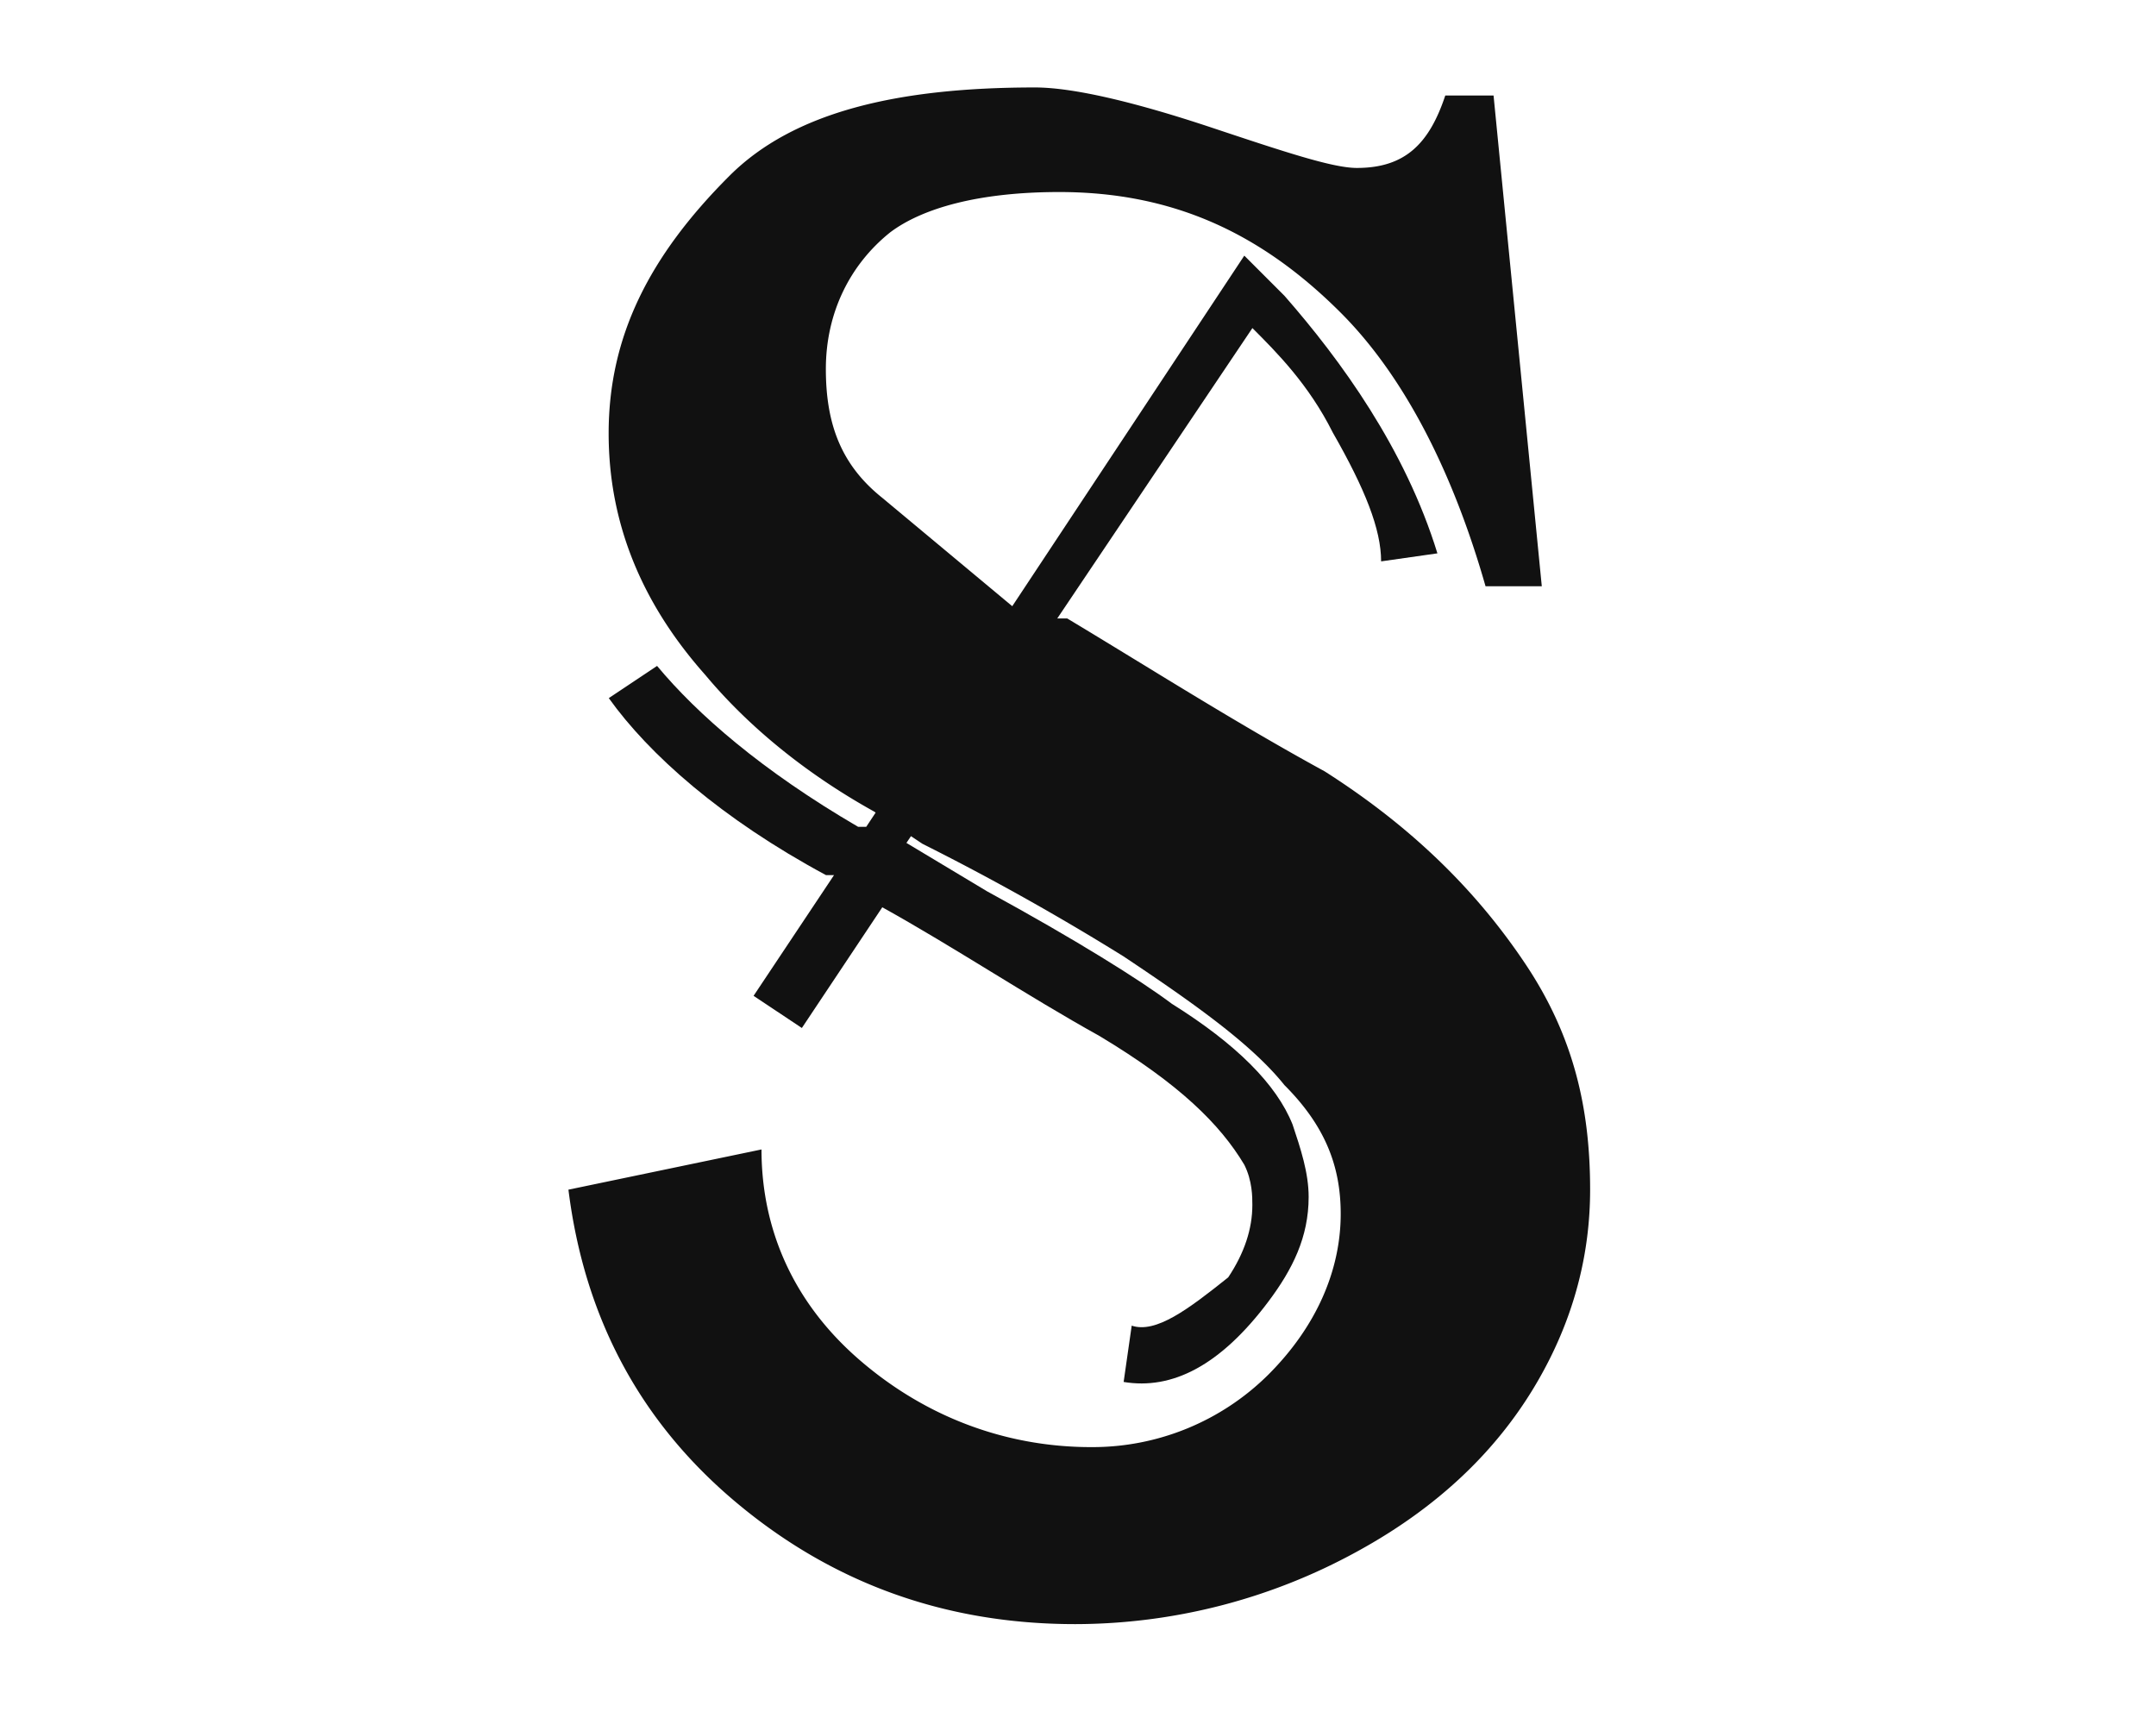
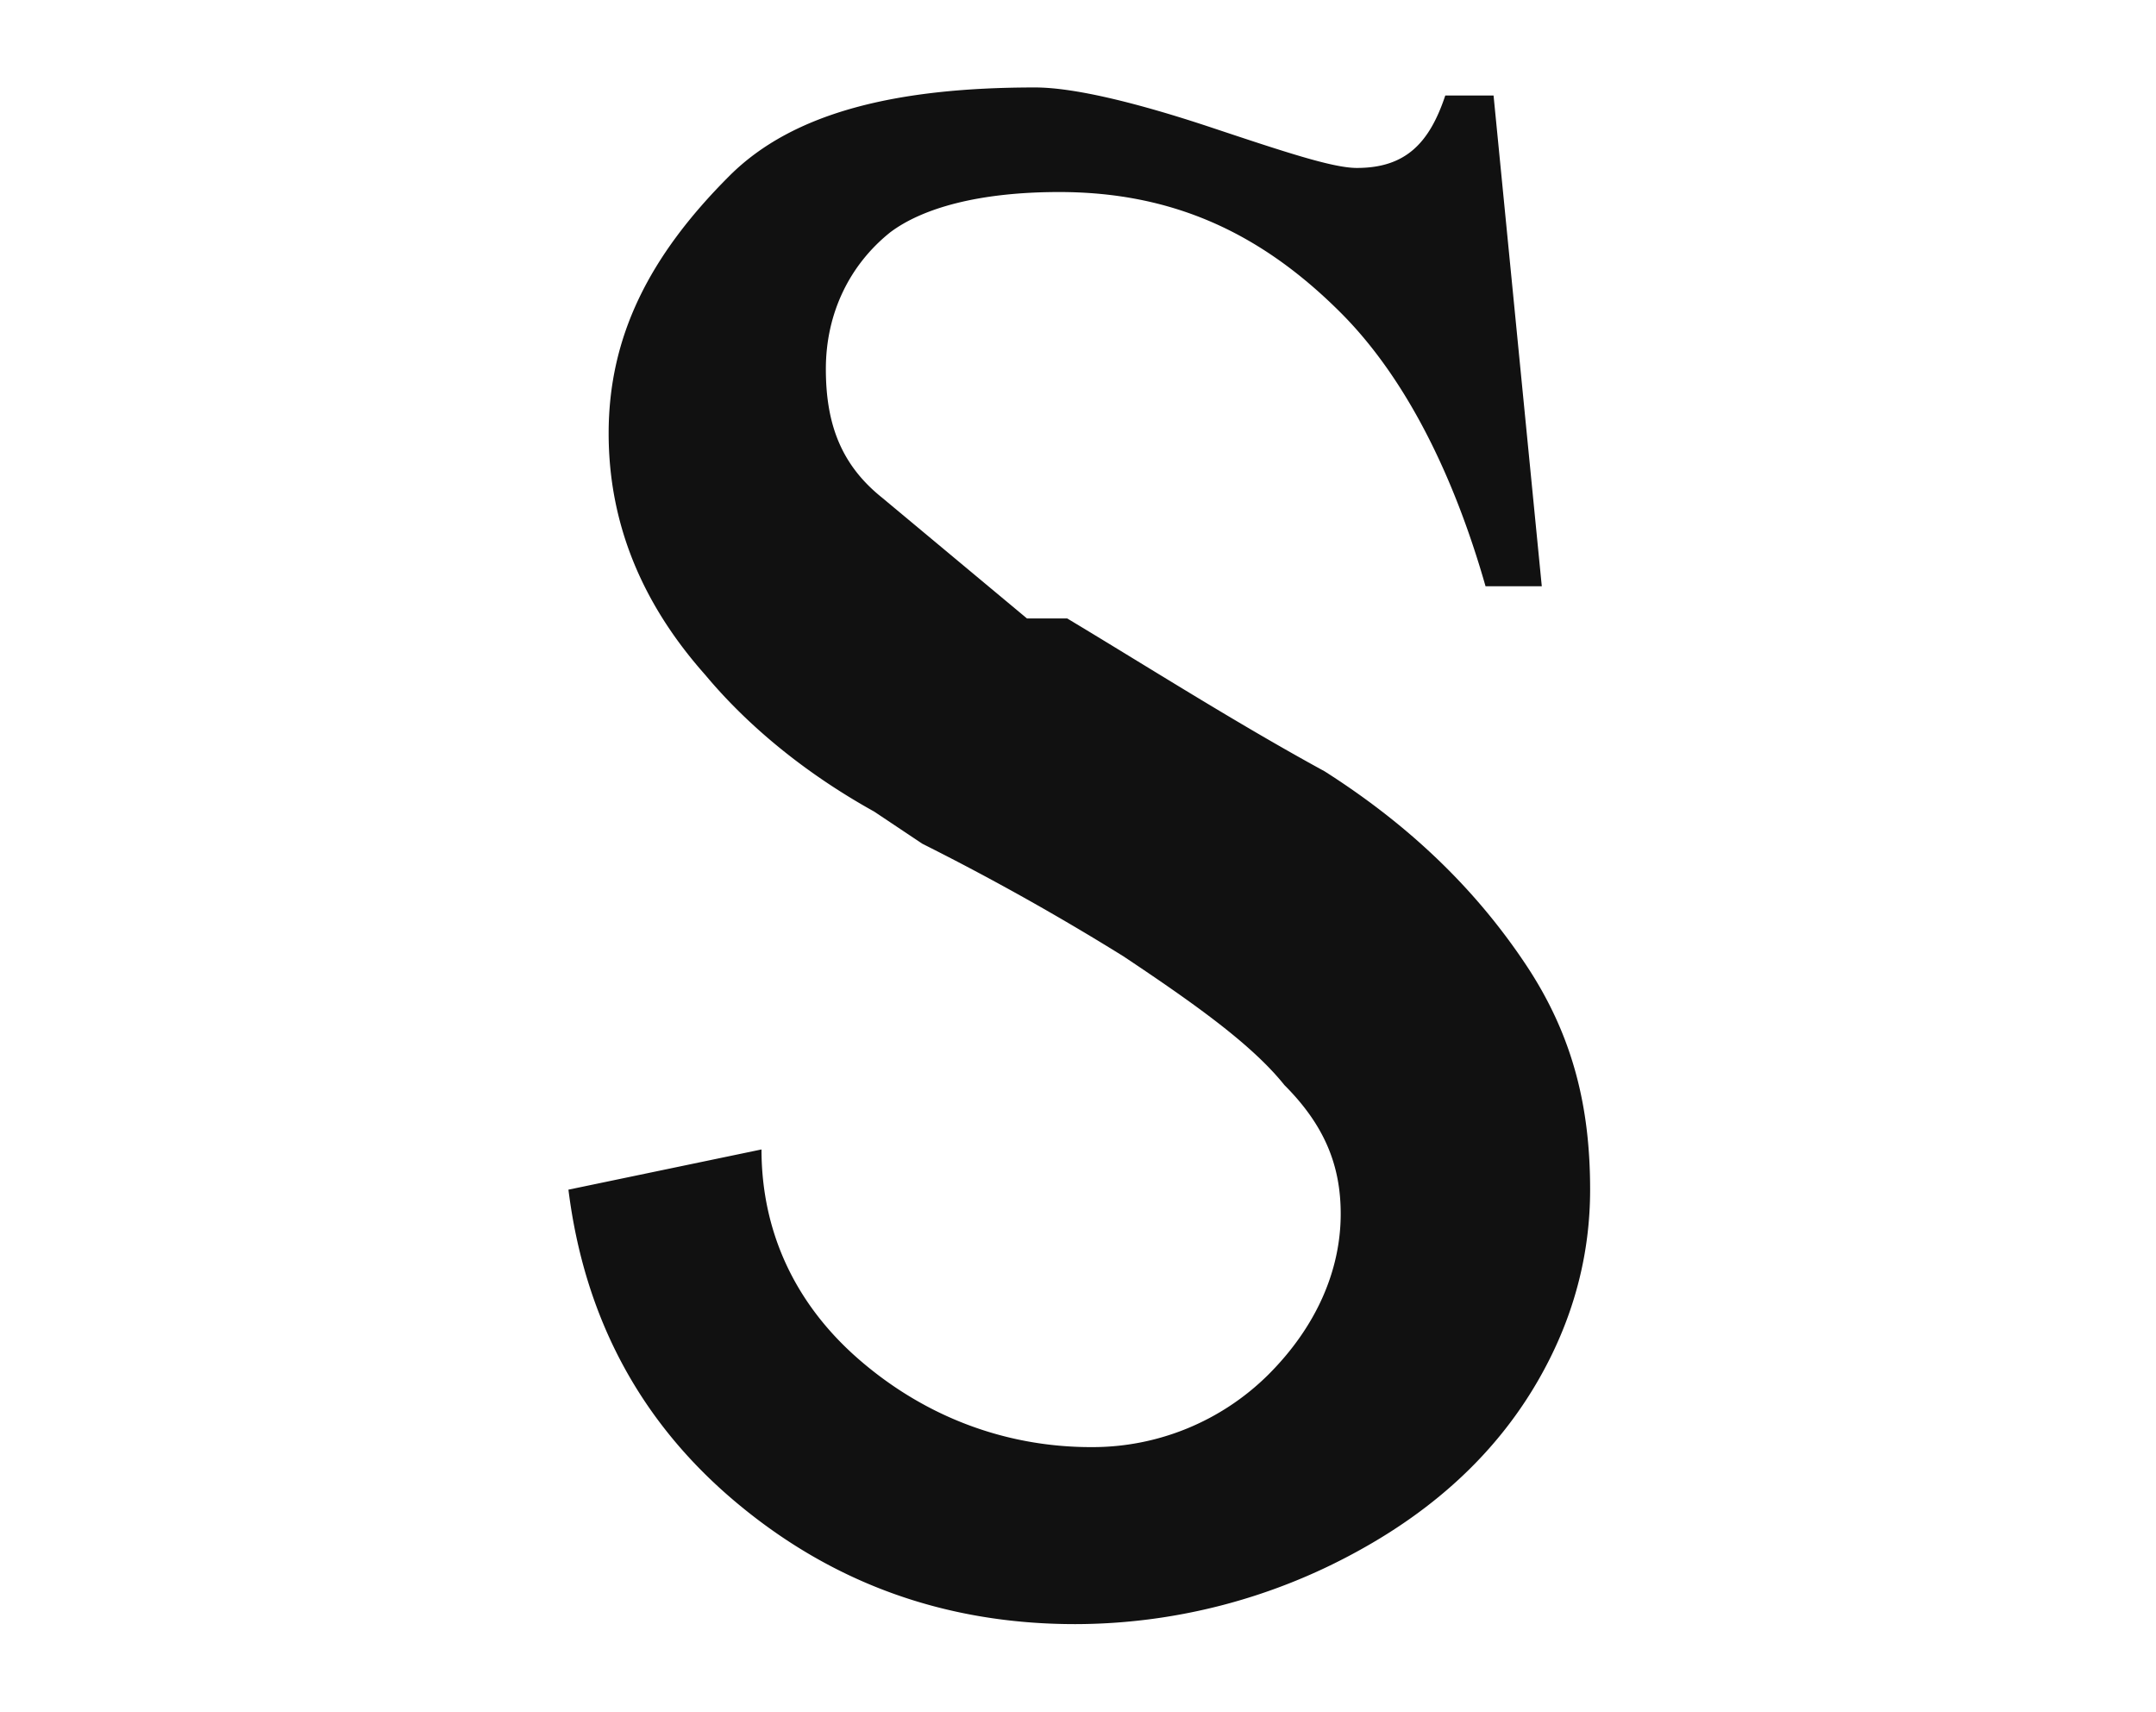
<svg xmlns="http://www.w3.org/2000/svg" height="509" width="641">
  <g fill="#111">
    <path d="m393.826 229.308c26.297 16.738 45.43 35.871 59.784 57.402 14.354 21.517 19.148 43.048 19.148 66.962 0 19.147-4.794 35.884-11.97 50.224-11.958 23.914-31.091 43.048-57.402 57.402a174.507 174.507 0 0 1 -83.712 21.53c-38.268 0-71.755-11.957-100.45-35.884-28.707-23.914-45.444-55.005-50.224-93.272l57.401-11.957c0 23.914 9.56 45.444 28.694 62.181 19.148 16.737 43.062 26.31 69.359 26.31a74.192 74.192 0 0 0 52.621-21.53c14.354-14.34 21.53-31.09 21.53-47.828 0-14.353-4.78-26.31-16.736-38.267-9.574-11.957-26.311-23.914-47.842-38.268a750.45 750.45 0 0 0 -59.798-33.474l-14.34-9.574c-21.53-11.957-38.268-26.31-50.238-40.664-19.134-21.53-28.694-45.444-28.694-71.755 0-28.694 11.957-52.621 35.884-76.535 19.12-19.134 50.211-26.311 90.876-26.311 11.957 0 31.09 4.793 52.621 11.97 21.517 7.164 35.884 11.957 43.048 11.957 14.354 0 21.53-7.177 26.31-21.53h14.354l14.34 145.893h-16.723c-9.56-33.474-23.914-62.181-43.048-81.315-23.914-23.914-50.224-35.884-83.712-35.884-23.914 0-40.664 4.793-50.225 11.97-11.957 9.56-19.147 23.914-19.147 40.651s4.794 28.708 16.75 38.268l43.048 35.884h11.97c23.901 14.34 50.212 31.09 76.523 45.444z" />
-     <path d="m381.898 87.957-11.957-11.957-112.406 169.808h-2.397c-28.694-16.738-47.827-33.475-59.784-47.842l-14.354 9.574c11.957 16.737 33.474 35.884 64.578 52.621h2.384l-23.914 35.885 14.353 9.56 23.914-35.885c21.53 11.957 43.048 26.311 64.579 38.268 23.914 14.354 35.884 26.31 43.047 38.268 2.397 4.78 2.397 9.573 2.397 11.957 0 7.177-2.397 14.353-7.177 21.53-11.957 9.56-21.53 16.737-28.694 14.354l-2.397 16.737c14.354 2.397 28.695-4.78 43.048-23.914 7.177-9.574 11.957-19.147 11.957-31.09 0-7.178-2.383-14.354-4.78-21.531-4.78-11.957-16.737-23.914-35.884-35.885-9.56-7.163-28.694-19.12-55.005-33.474l-23.914-14.353 102.86-153.058c7.176 7.176 16.737 16.737 23.913 31.09 9.574 16.737 14.354 28.708 14.354 38.268l16.737-2.383c-9.56-31.091-28.694-57.402-45.444-76.536l-.014-.013z" />
  </g>
</svg>